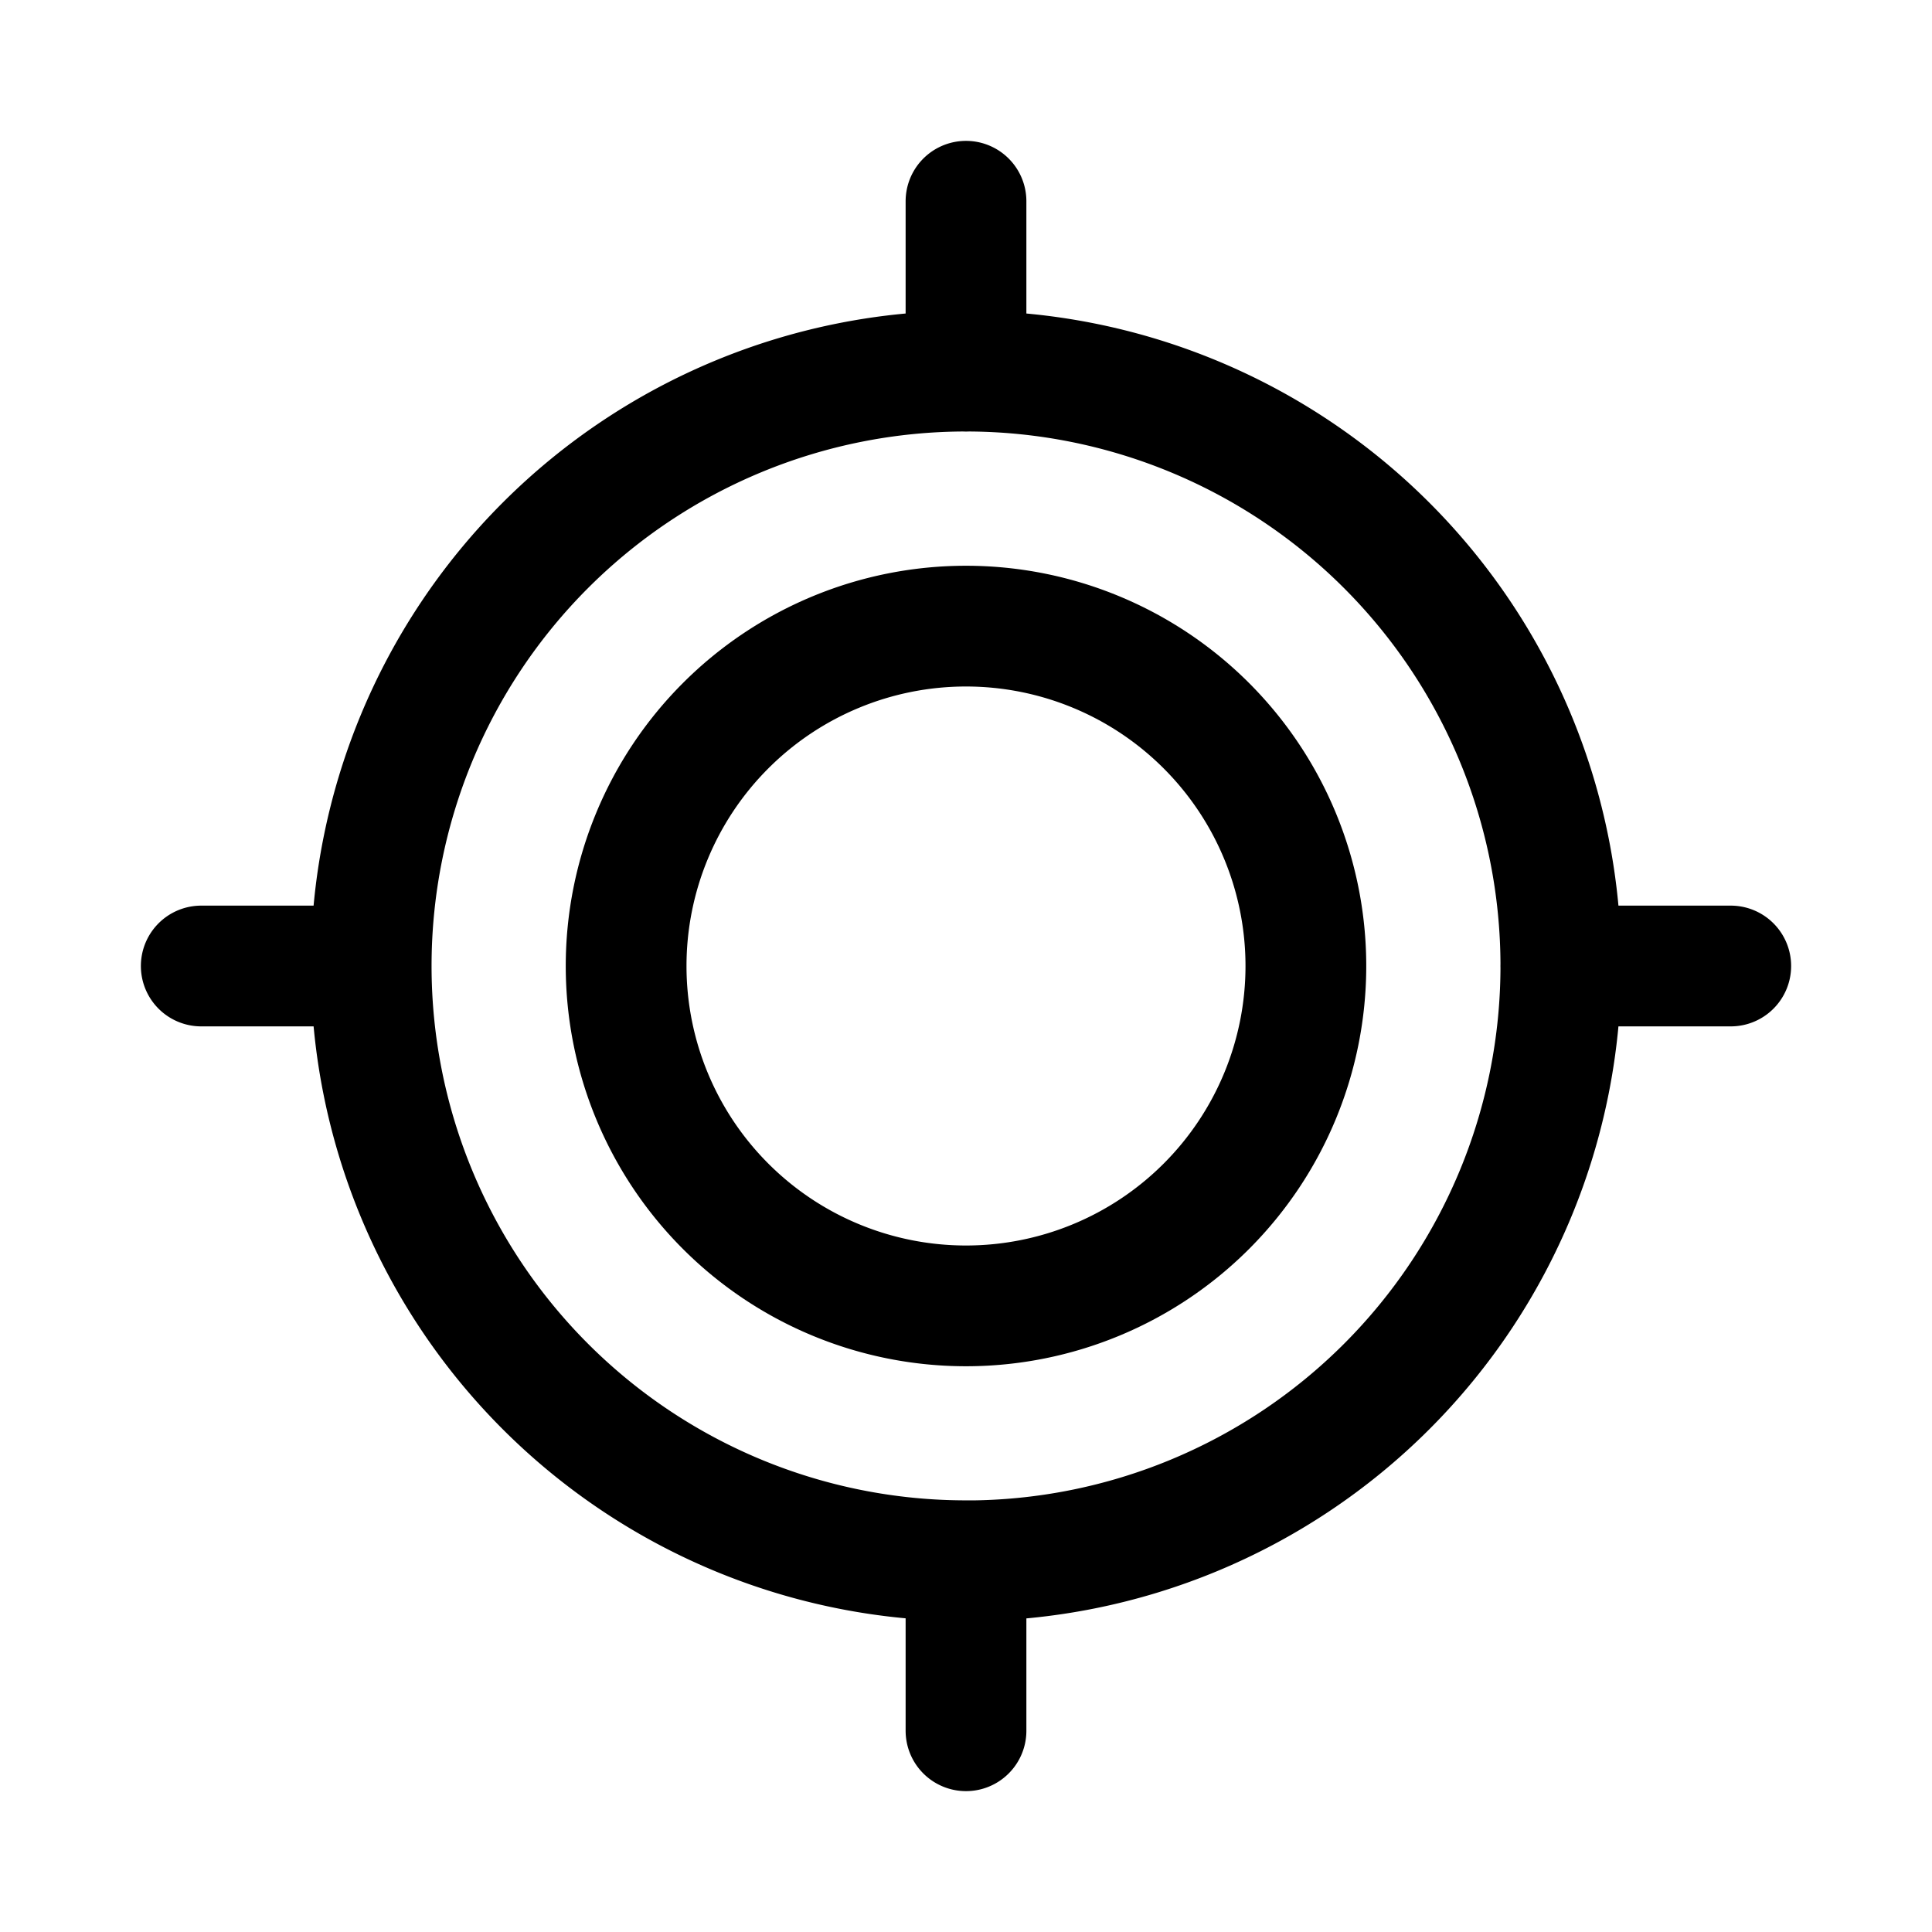
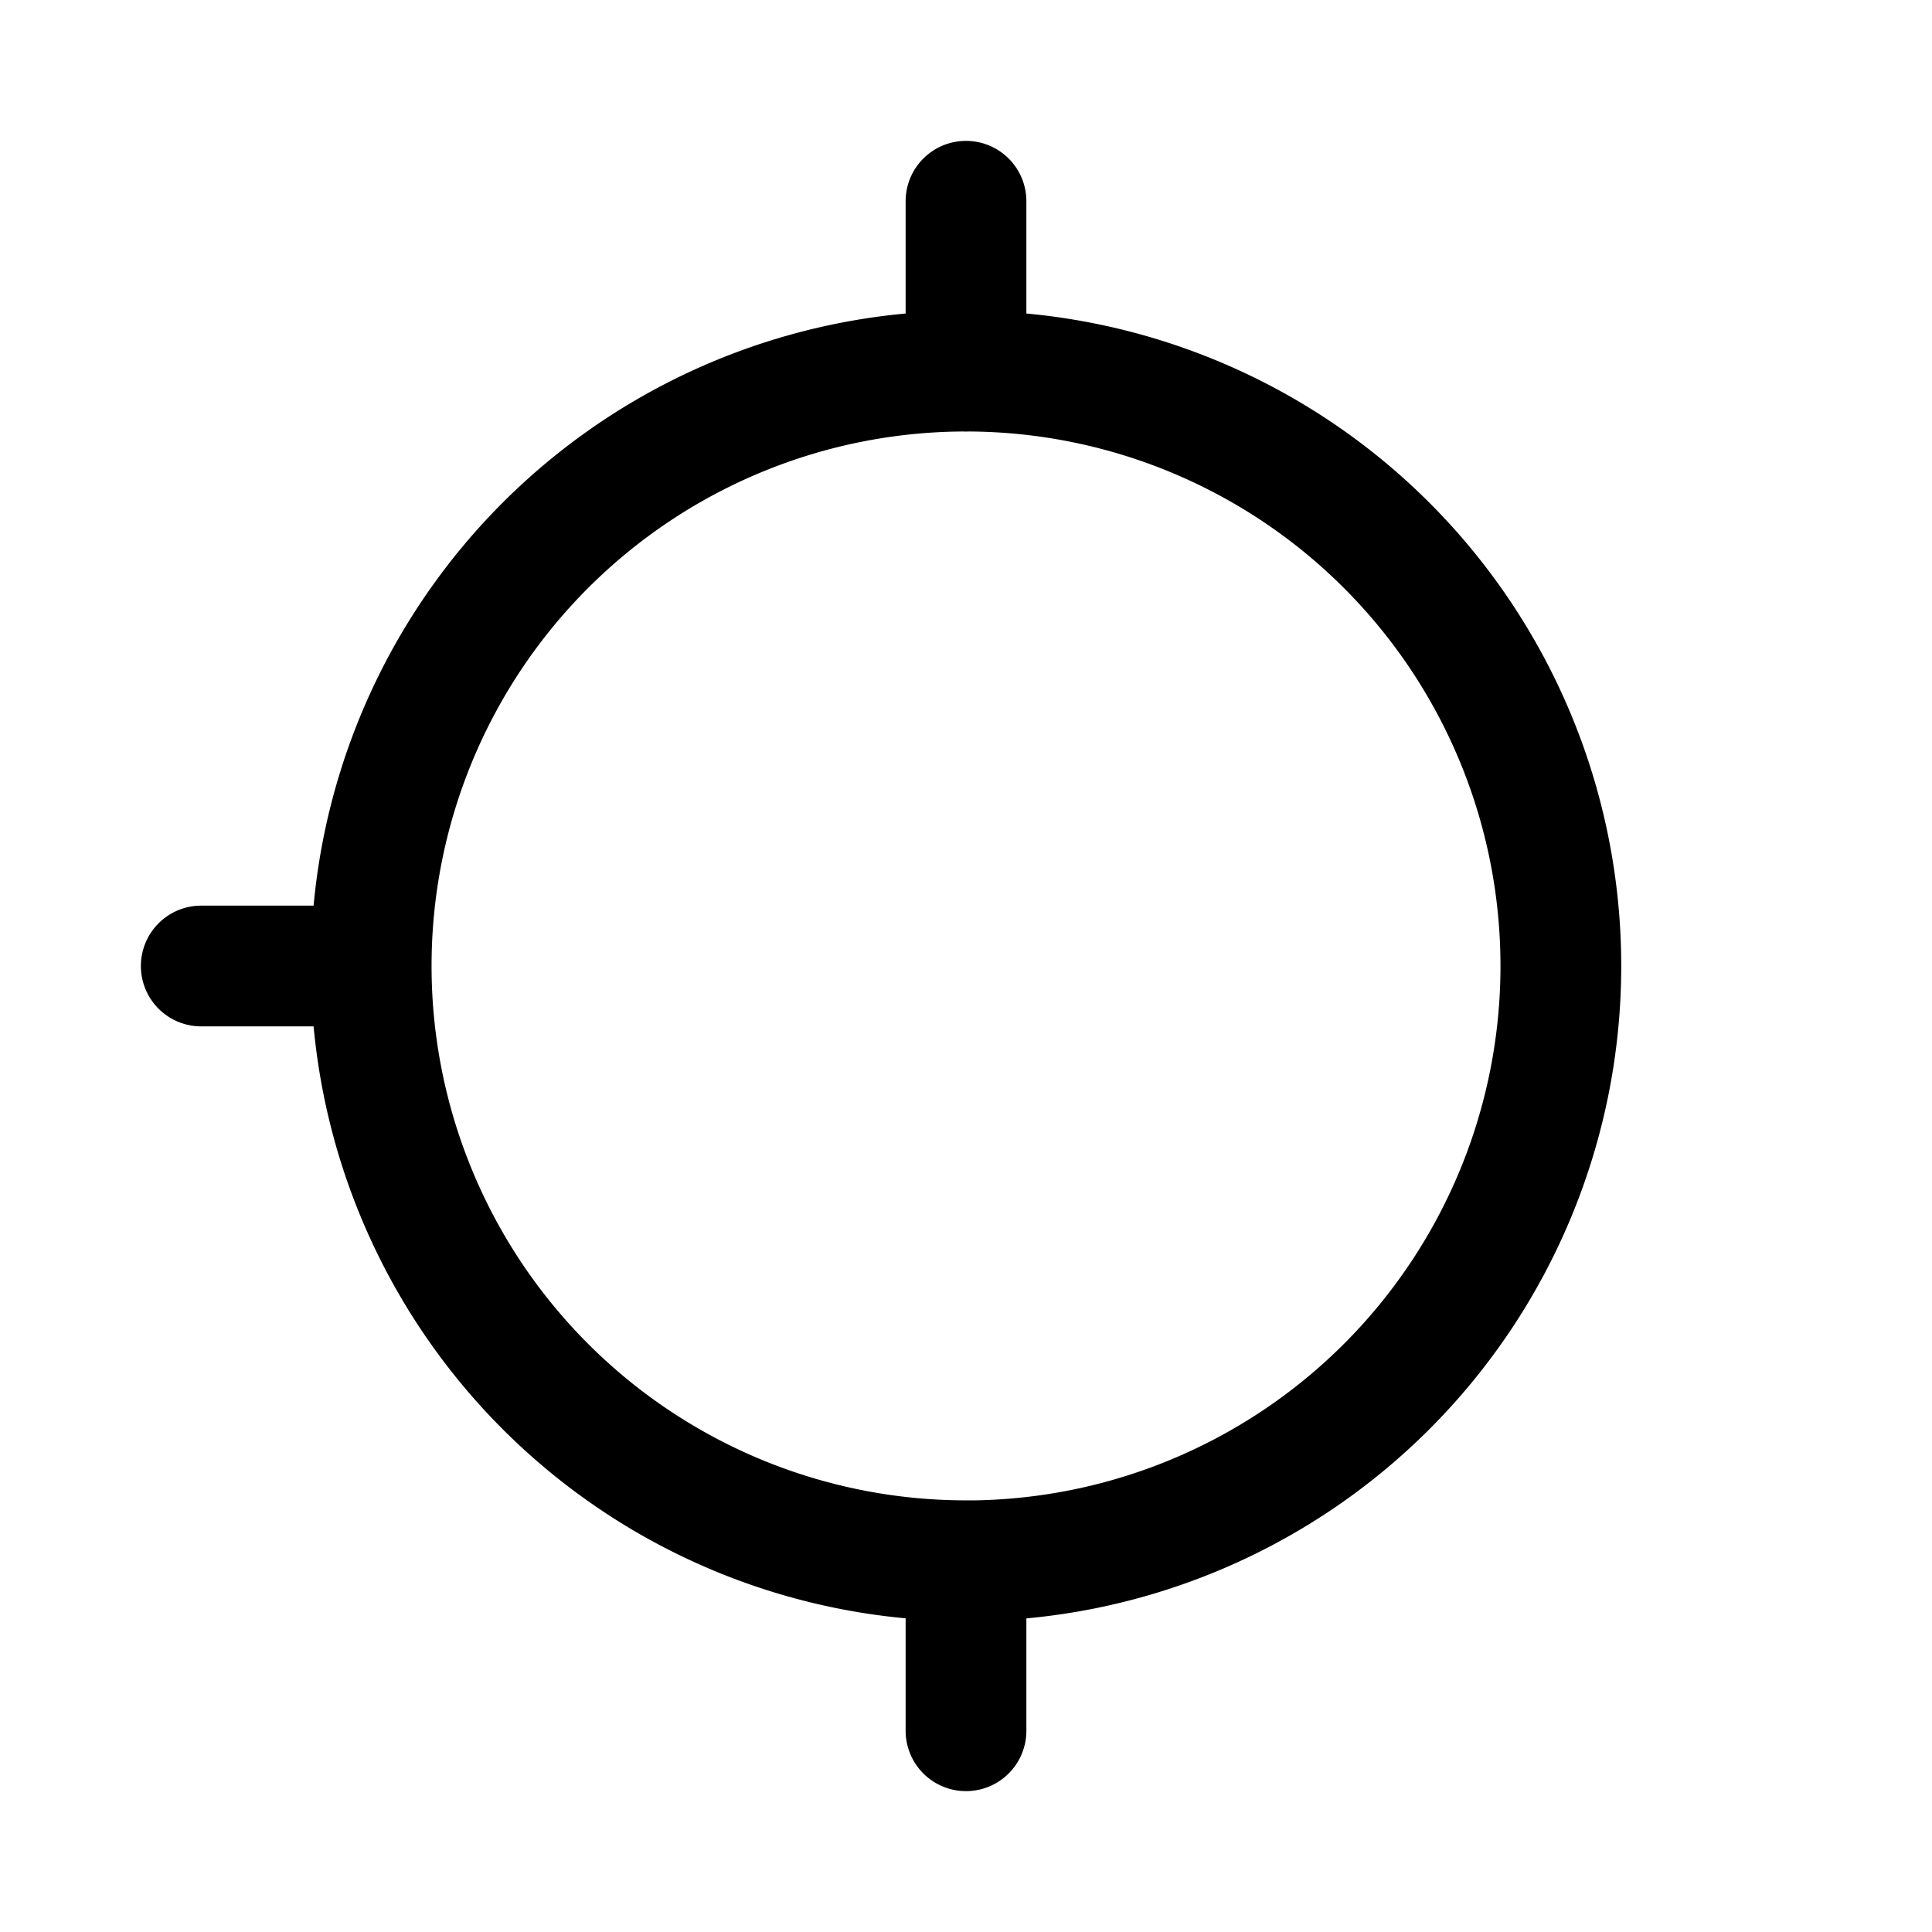
<svg xmlns="http://www.w3.org/2000/svg" width="800" height="800" viewBox="0 0 24 24">
  <g fill="none" stroke="currentColor" stroke-linecap="round" stroke-miterlimit="10" stroke-width="1.5">
-     <path d="M21.5 12h-2.111M12 2.5v2.111M2.5 12h2.111M12 21.5v-2.111m0 0A7.389 7.389 0 1 0 12 4.61a7.389 7.389 0 0 0 0 14.778Z" />
-     <path d="M12 16.222a4.222 4.222 0 1 0 0-8.444a4.222 4.222 0 0 0 0 8.444Z" />
+     <path d="M21.5 12M12 2.5v2.111M2.5 12h2.111M12 21.5v-2.111m0 0A7.389 7.389 0 1 0 12 4.61a7.389 7.389 0 0 0 0 14.778Z" />
  </g>
</svg>